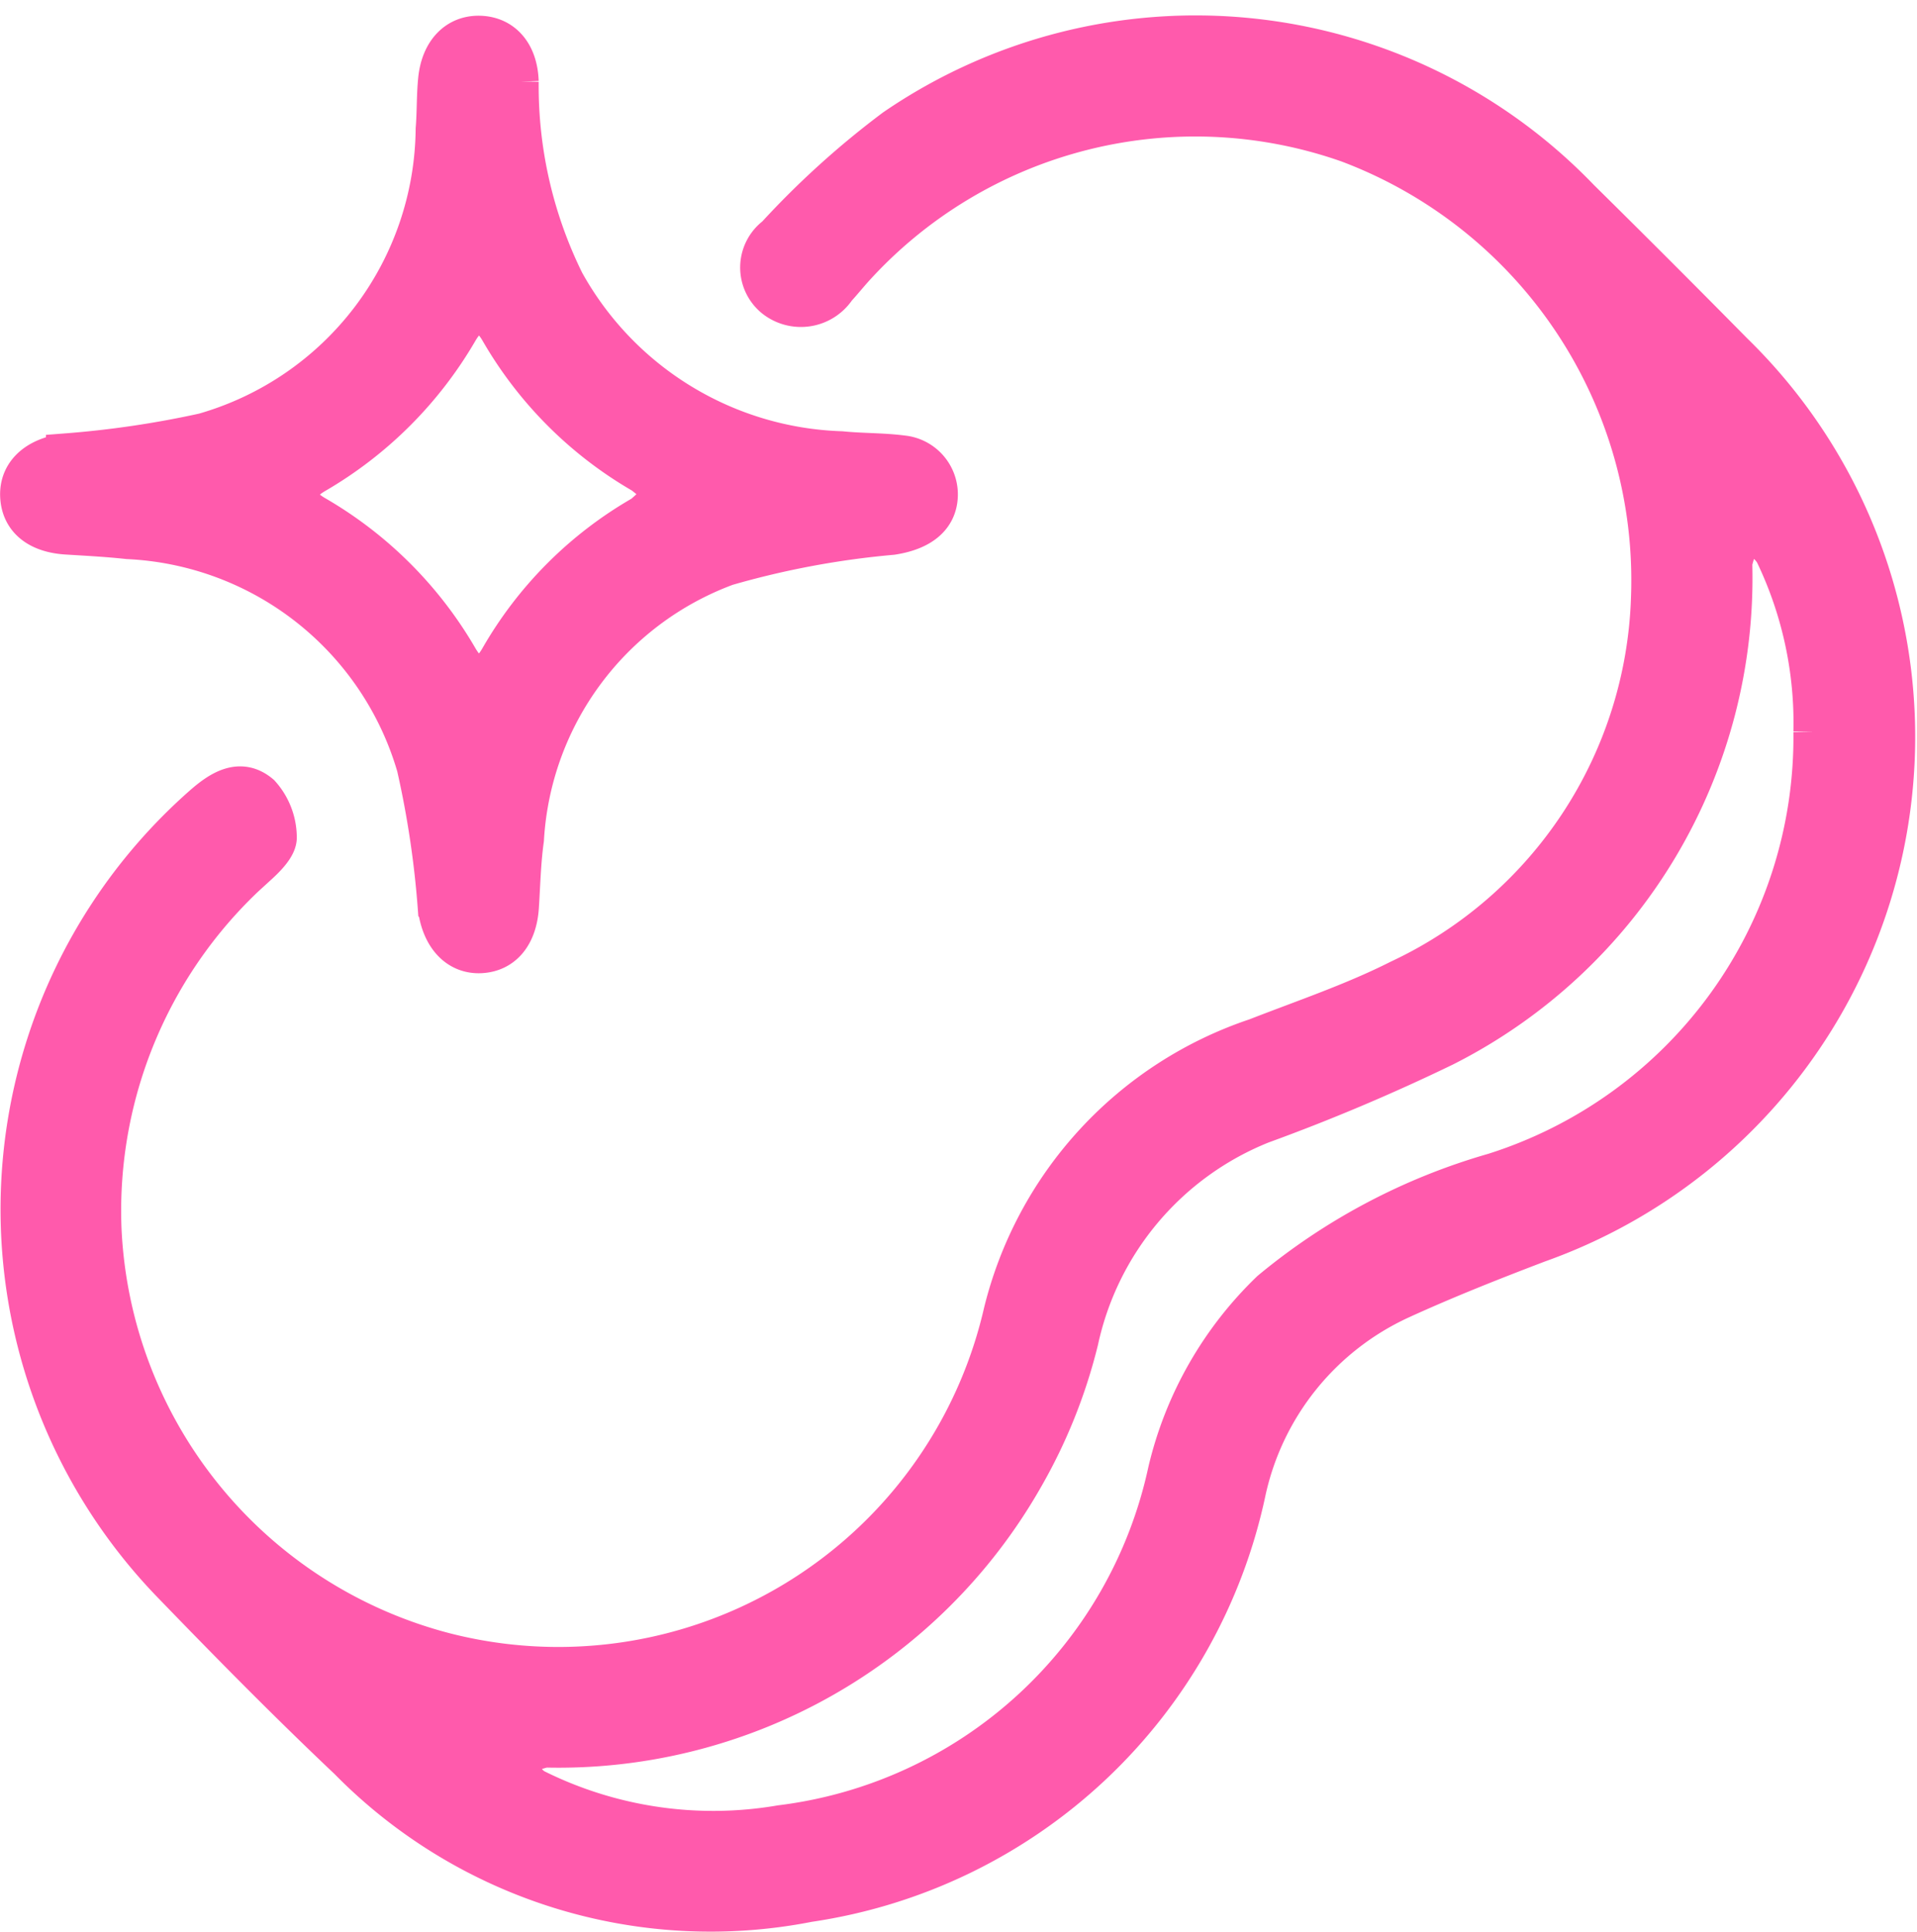
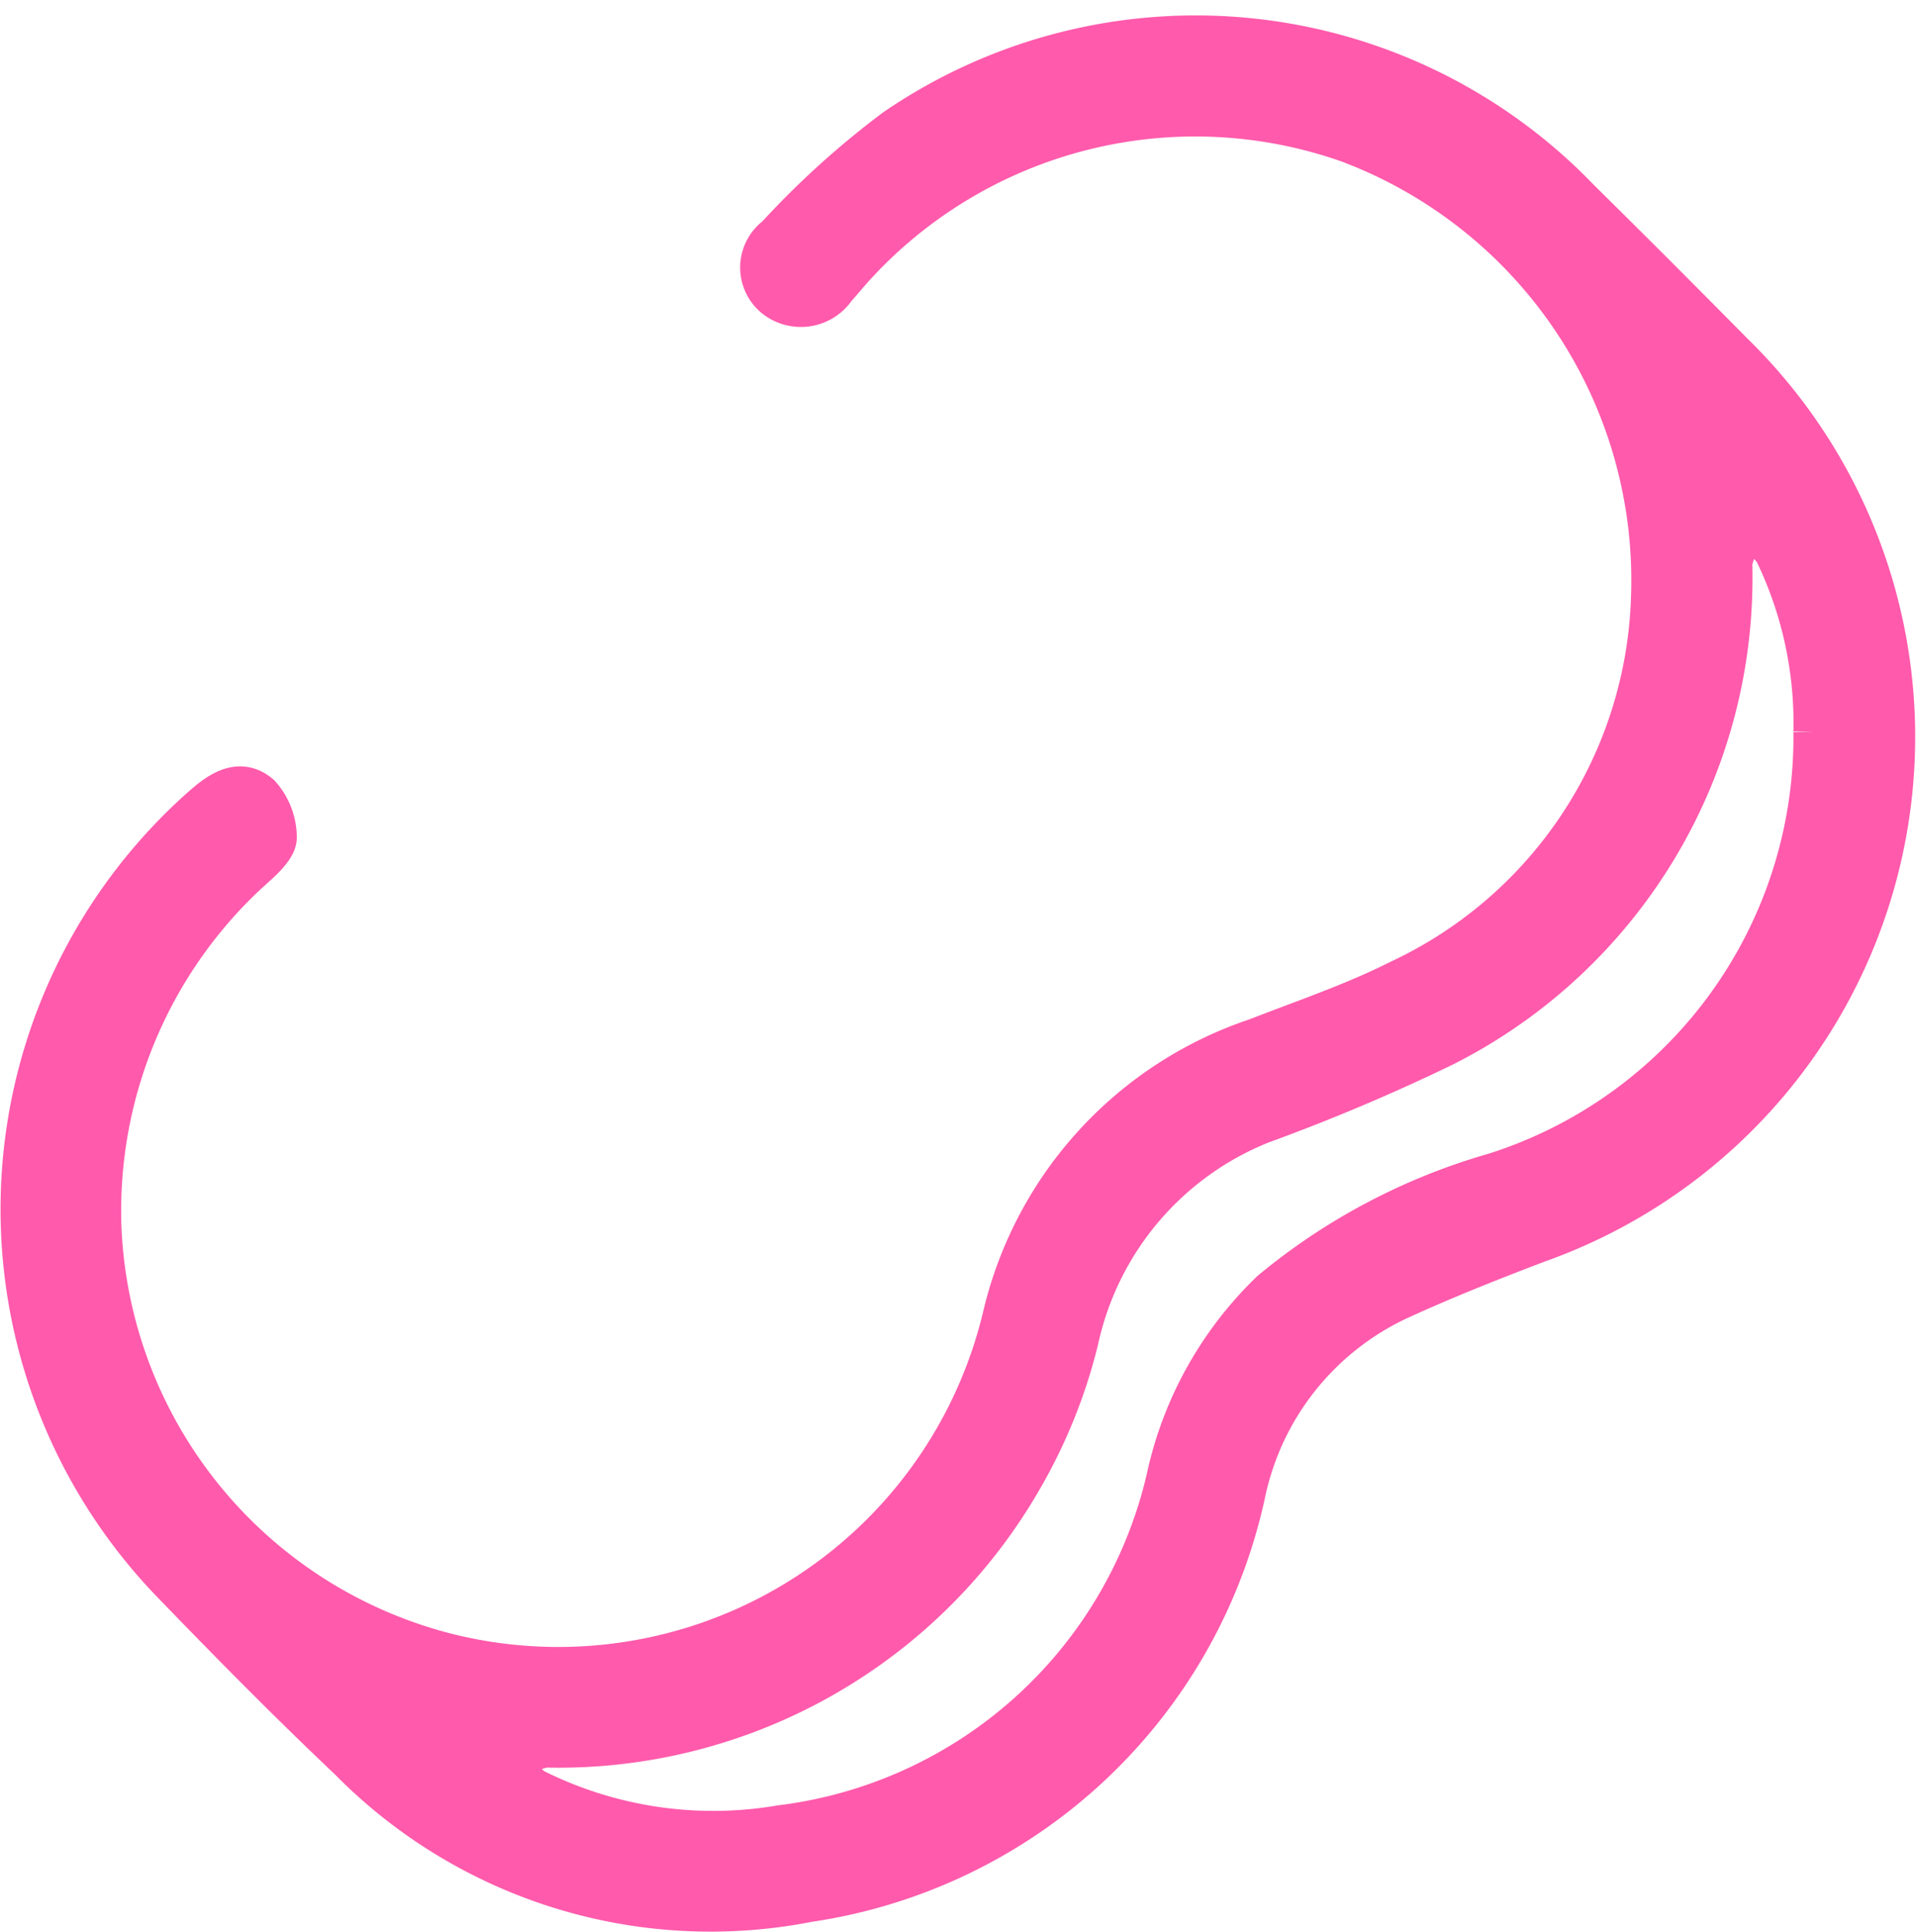
<svg xmlns="http://www.w3.org/2000/svg" viewBox="0 0 23.996 24.186" height="24.186" width="23.996">
  <g transform="translate(-395.781 1065.506)" data-name="Groupe 1321" id="Groupe_1321">
    <path stroke-width="0.5" stroke="#FF5AAC" fill="#FF5AAC" transform="translate(-0.074)" d="M416.521-1058.027a5.853,5.853,0,0,0-3.79-5.693,5.767,5.767,0,0,0-6.193,1.573c-.073.082-.143.168-.217.249a.53.53,0,0,1-.77.121.489.489,0,0,1,.016-.772,10.8,10.8,0,0,1,1.487-1.346,6.663,6.663,0,0,1,8.576.882q.966.953,1.918,1.919a6.721,6.721,0,0,1-2.439,11.146c-.58.221-1.159.45-1.723.708a3.453,3.453,0,0,0-1.934,2.4,6.574,6.574,0,0,1-5.477,5.148,6.349,6.349,0,0,1-5.757-1.782c-.763-.722-1.5-1.471-2.231-2.228a6.737,6.737,0,0,1,.412-9.722c.216-.189.463-.348.713-.136a.81.81,0,0,1,.208.533c.006.112-.132.252-.236.347a5.764,5.764,0,0,0-1.958,4.557,5.746,5.746,0,0,0,4.3,5.308,5.718,5.718,0,0,0,6.99-4.259,4.84,4.84,0,0,1,3.164-3.435c.6-.234,1.218-.442,1.792-.732A5.468,5.468,0,0,0,416.521-1058.027Zm2.033,1.685a4.9,4.9,0,0,0-.474-2.218c-.064-.14-.234-.232-.355-.346a1.37,1.37,0,0,0-.186.445,6.574,6.574,0,0,1-3.607,6.058,24.381,24.381,0,0,1-2.287.967,3.782,3.782,0,0,0-2.29,2.712,6.587,6.587,0,0,1-.692,1.721,6.7,6.7,0,0,1-5.989,3.376,1.236,1.236,0,0,0-.415.177c.1.117.176.283.3.344a5,5,0,0,0,3.069.45,5.666,5.666,0,0,0,4.846-4.431,4.6,4.6,0,0,1,1.288-2.258,7.686,7.686,0,0,1,2.794-1.476A5.723,5.723,0,0,0,418.554-1056.342Z" data-name="Tracé 200" id="Tracé_200" />
-     <path stroke-width="0.5" stroke="#FF5AAC" fill="#FF5AAC" transform="translate(0 -0.086)" d="M407.521-1059.218c-.008.284-.229.442-.575.495a10.905,10.905,0,0,0-2.071.387,3.89,3.89,0,0,0-2.535,3.425c-.039.277-.045.56-.063.84-.022.357-.2.571-.479.585s-.489-.2-.538-.574a12.053,12.053,0,0,0-.264-1.764,3.955,3.955,0,0,0-3.612-2.846c-.255-.028-.511-.041-.767-.057-.358-.022-.57-.194-.584-.479s.2-.49.573-.538a12.471,12.471,0,0,0,1.728-.255,4,4,0,0,0,2.9-3.805c.017-.207.01-.416.031-.622.036-.349.24-.556.523-.547s.474.221.486.575a5.542,5.542,0,0,0,.573,2.509,4.111,4.111,0,0,0,3.464,2.118c.255.026.513.019.767.052A.492.492,0,0,1,407.521-1059.218Zm-3.43-.03a1.872,1.872,0,0,0-.263-.24,4.882,4.882,0,0,1-1.791-1.793c-.163-.28-.356-.28-.52,0a4.939,4.939,0,0,1-1.793,1.793c-.28.164-.28.357,0,.52a4.912,4.912,0,0,1,1.793,1.791c.169.287.35.289.518,0a4.834,4.834,0,0,1,1.791-1.792A1.49,1.49,0,0,0,404.091-1059.248Z" data-name="Tracé 201" id="Tracé_201" />
  </g>
</svg>